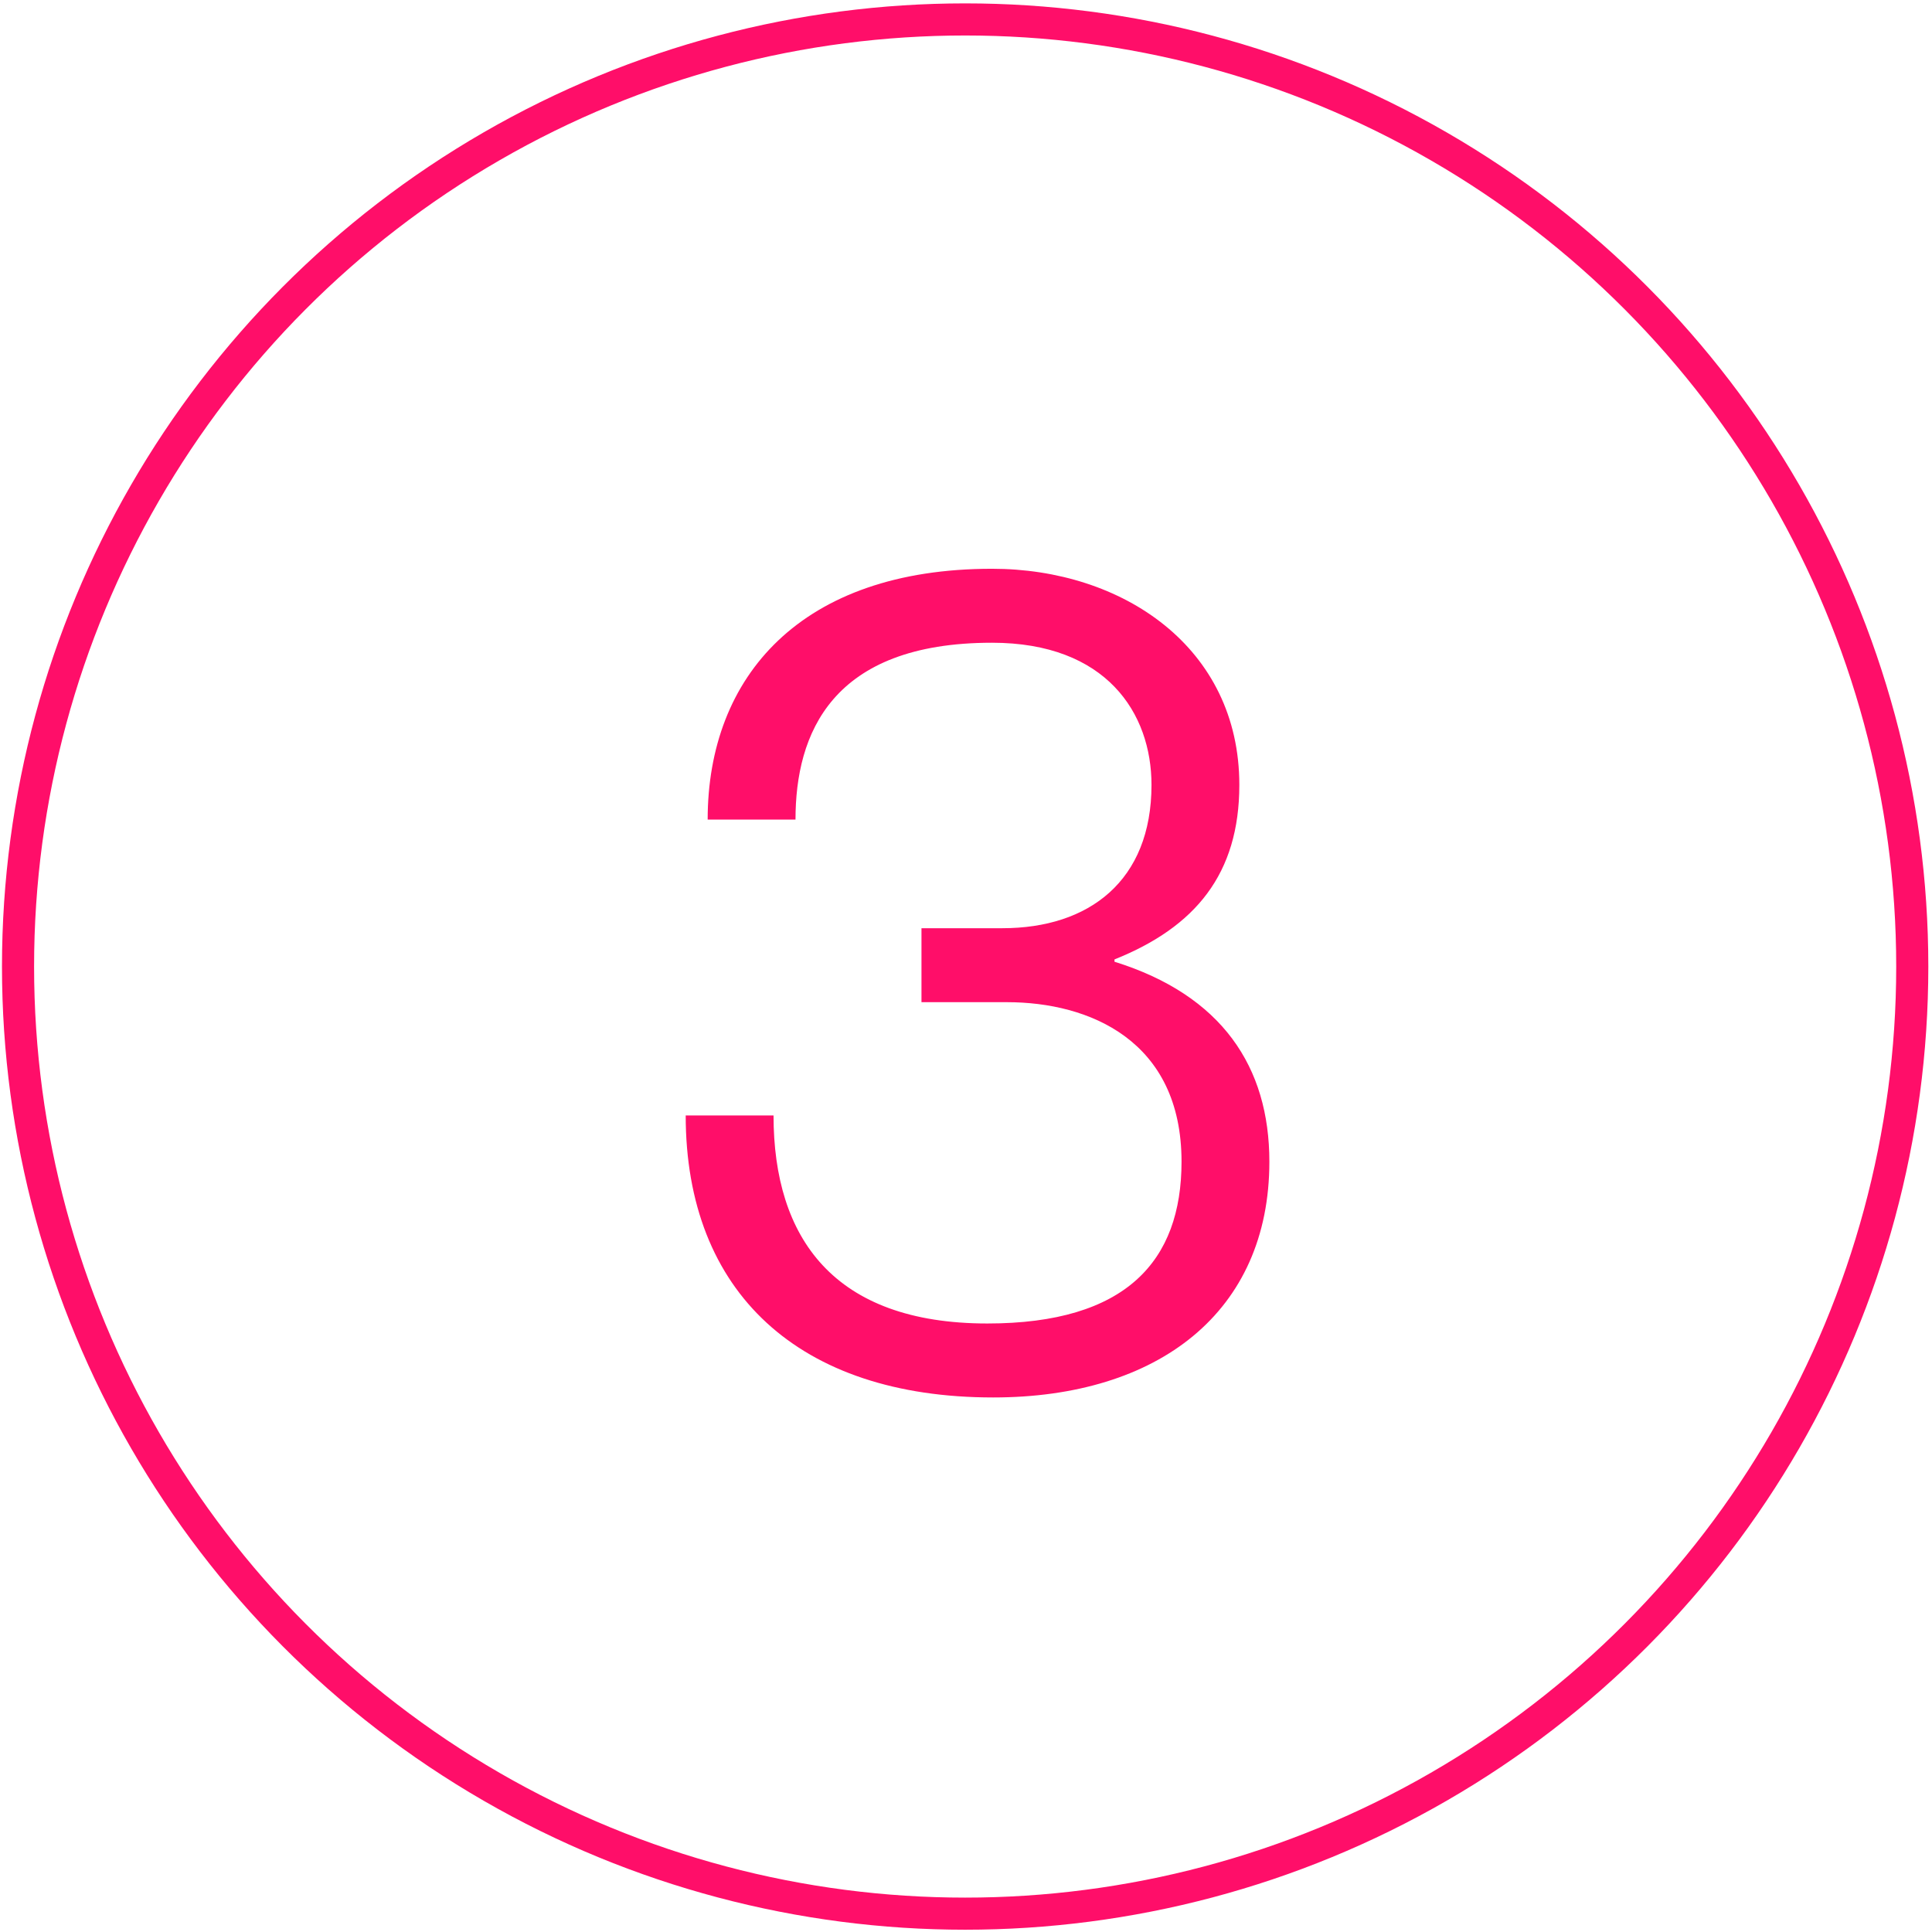
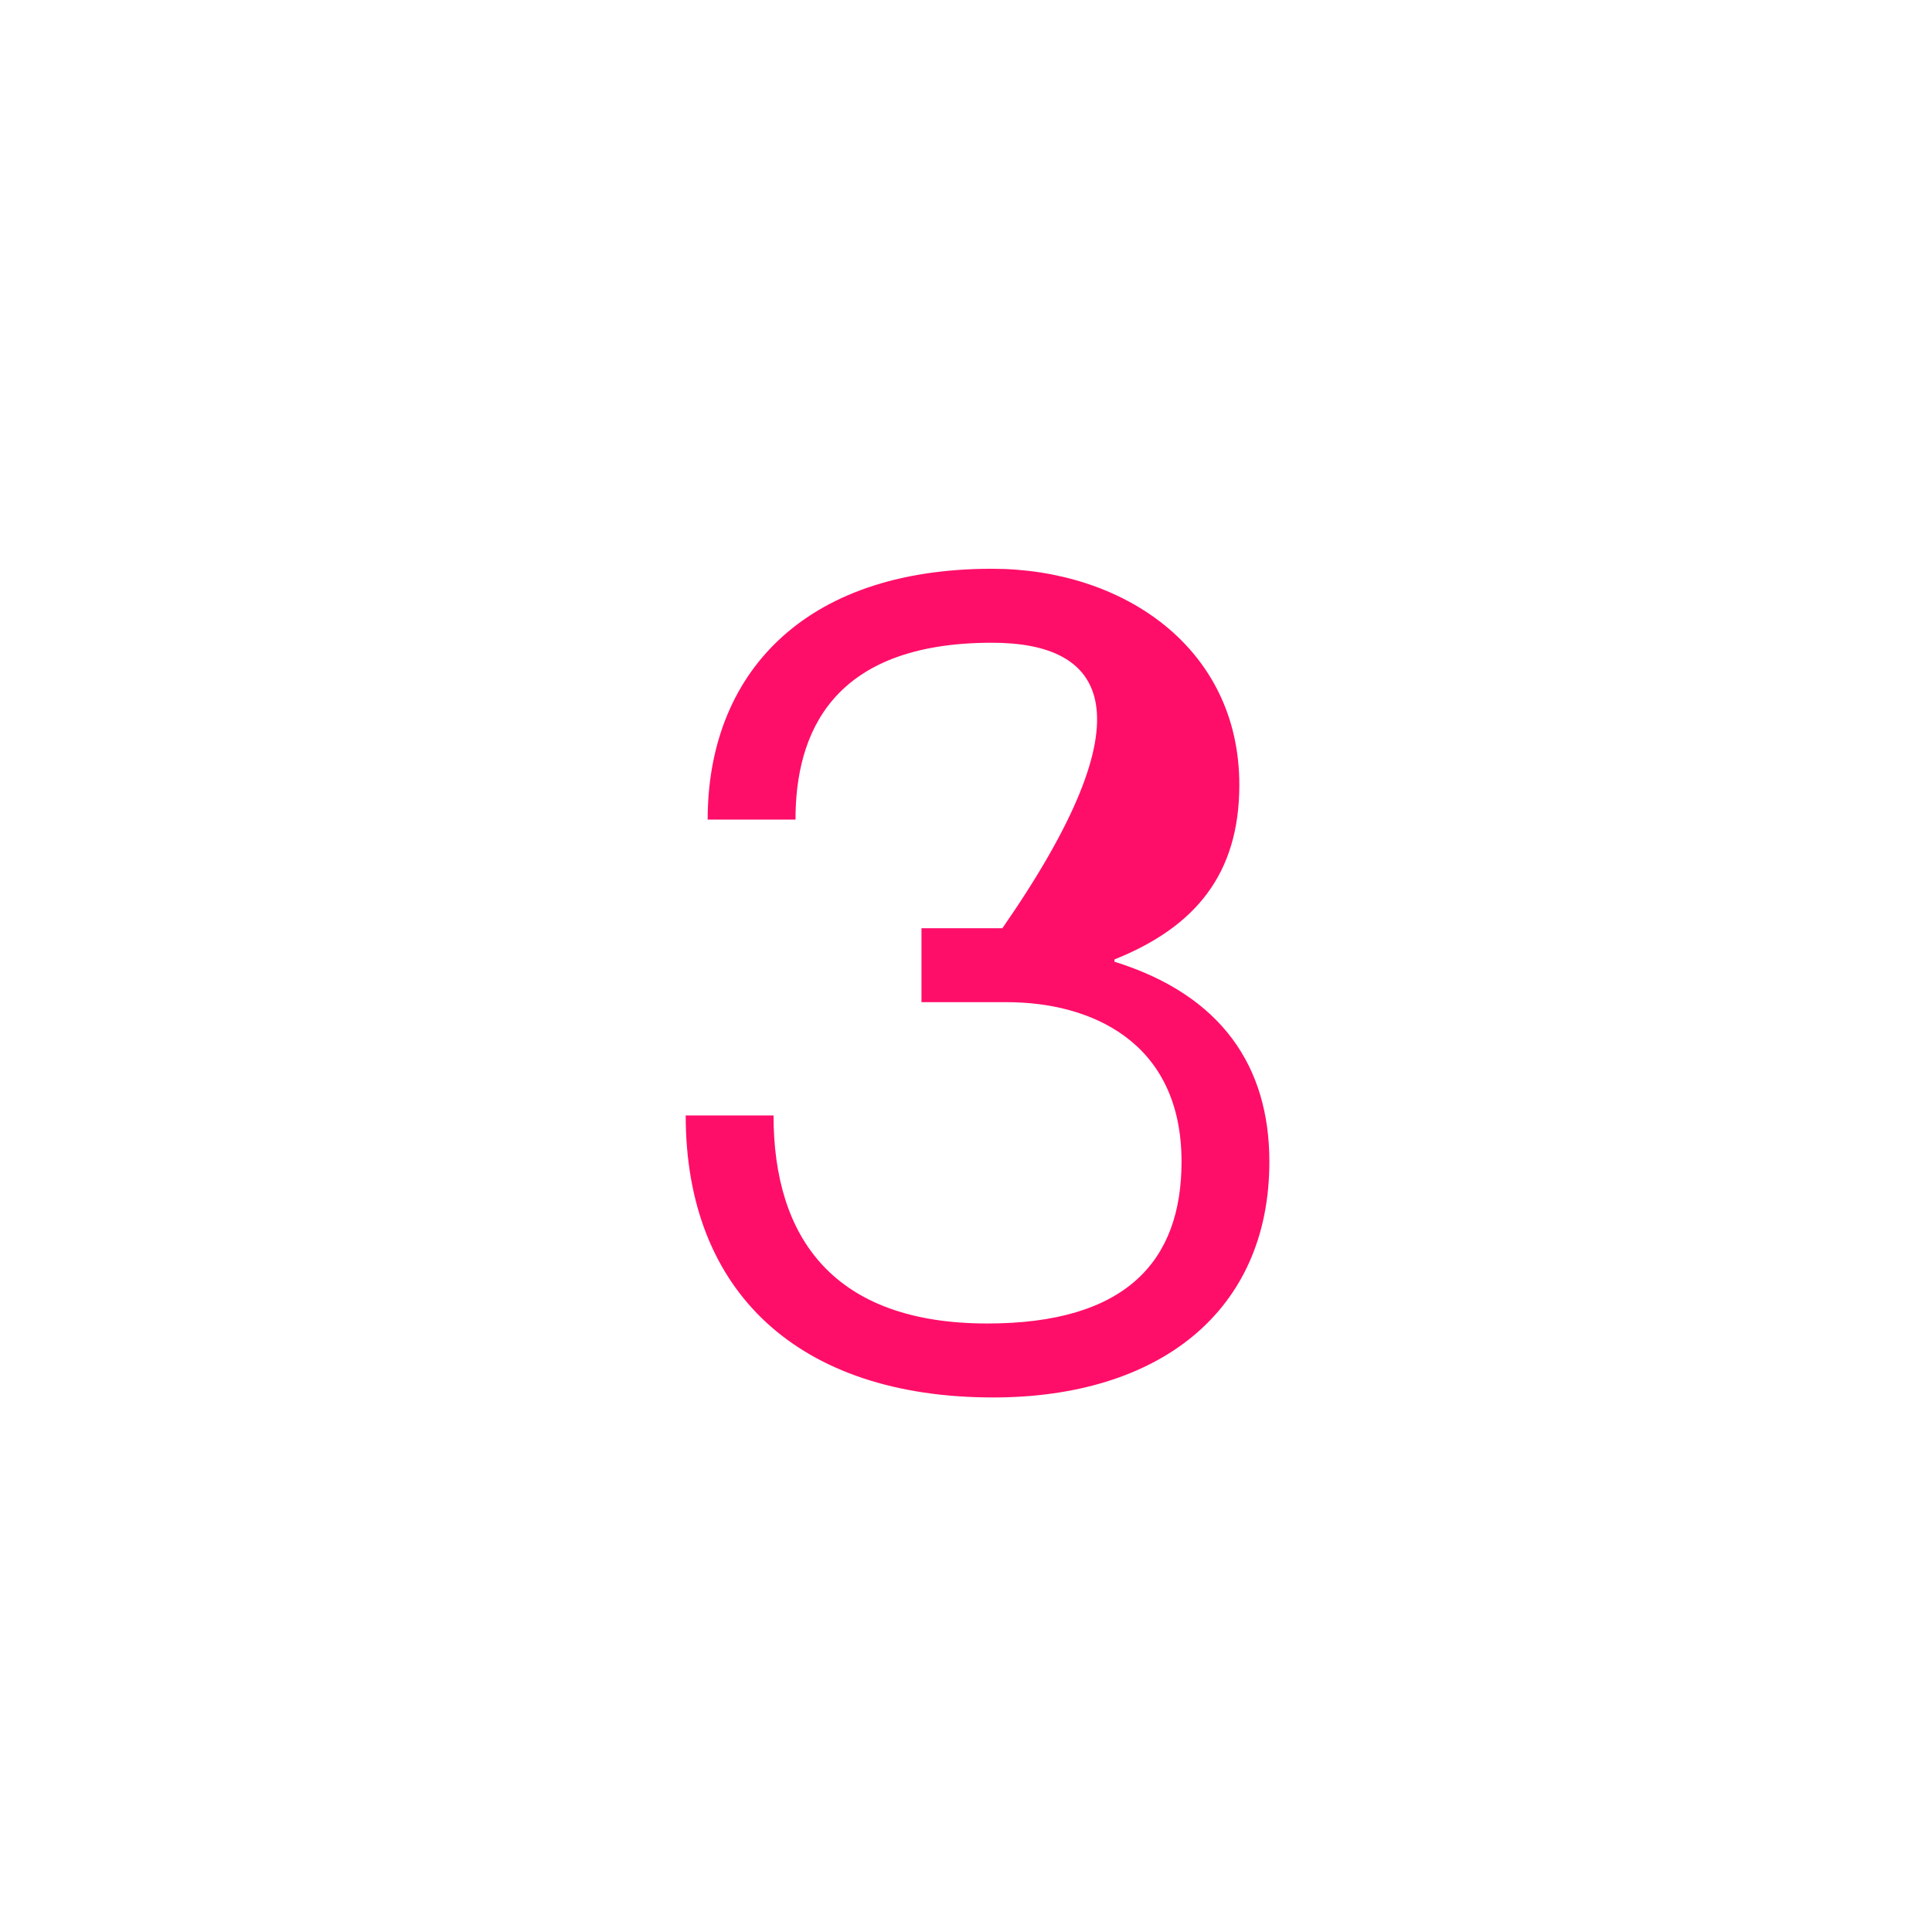
<svg xmlns="http://www.w3.org/2000/svg" width="84" height="84" viewBox="0 0 84 84" fill="none">
-   <circle cx="41.963" cy="42.024" r="41.179" stroke="#FF0E69" stroke-width="1.396" />
-   <path d="M43.18 60.759C34.738 60.759 29.813 56.186 29.813 48.498H33.632C33.632 53.825 36.245 57.543 42.929 57.543C48.959 57.543 51.371 54.83 51.371 50.508C51.371 45.231 47.351 43.573 43.783 43.573H40.064V40.357H43.582C47.351 40.357 50.065 38.297 50.065 34.126C50.065 31.01 48.105 27.945 43.13 27.945C36.145 27.945 34.587 31.915 34.587 35.633H30.768C30.768 29.402 34.838 24.729 43.13 24.729C48.808 24.729 53.884 28.146 53.884 34.126C53.884 37.995 51.974 40.307 48.456 41.714V41.814C53.13 43.272 55.19 46.387 55.19 50.508C55.19 57.041 50.366 60.759 43.18 60.759Z" fill="#FF0E69" />
+   <path d="M43.18 60.759C34.738 60.759 29.813 56.186 29.813 48.498H33.632C33.632 53.825 36.245 57.543 42.929 57.543C48.959 57.543 51.371 54.83 51.371 50.508C51.371 45.231 47.351 43.573 43.783 43.573H40.064V40.357H43.582C50.065 31.01 48.105 27.945 43.13 27.945C36.145 27.945 34.587 31.915 34.587 35.633H30.768C30.768 29.402 34.838 24.729 43.13 24.729C48.808 24.729 53.884 28.146 53.884 34.126C53.884 37.995 51.974 40.307 48.456 41.714V41.814C53.13 43.272 55.19 46.387 55.19 50.508C55.19 57.041 50.366 60.759 43.18 60.759Z" fill="#FF0E69" />
</svg>